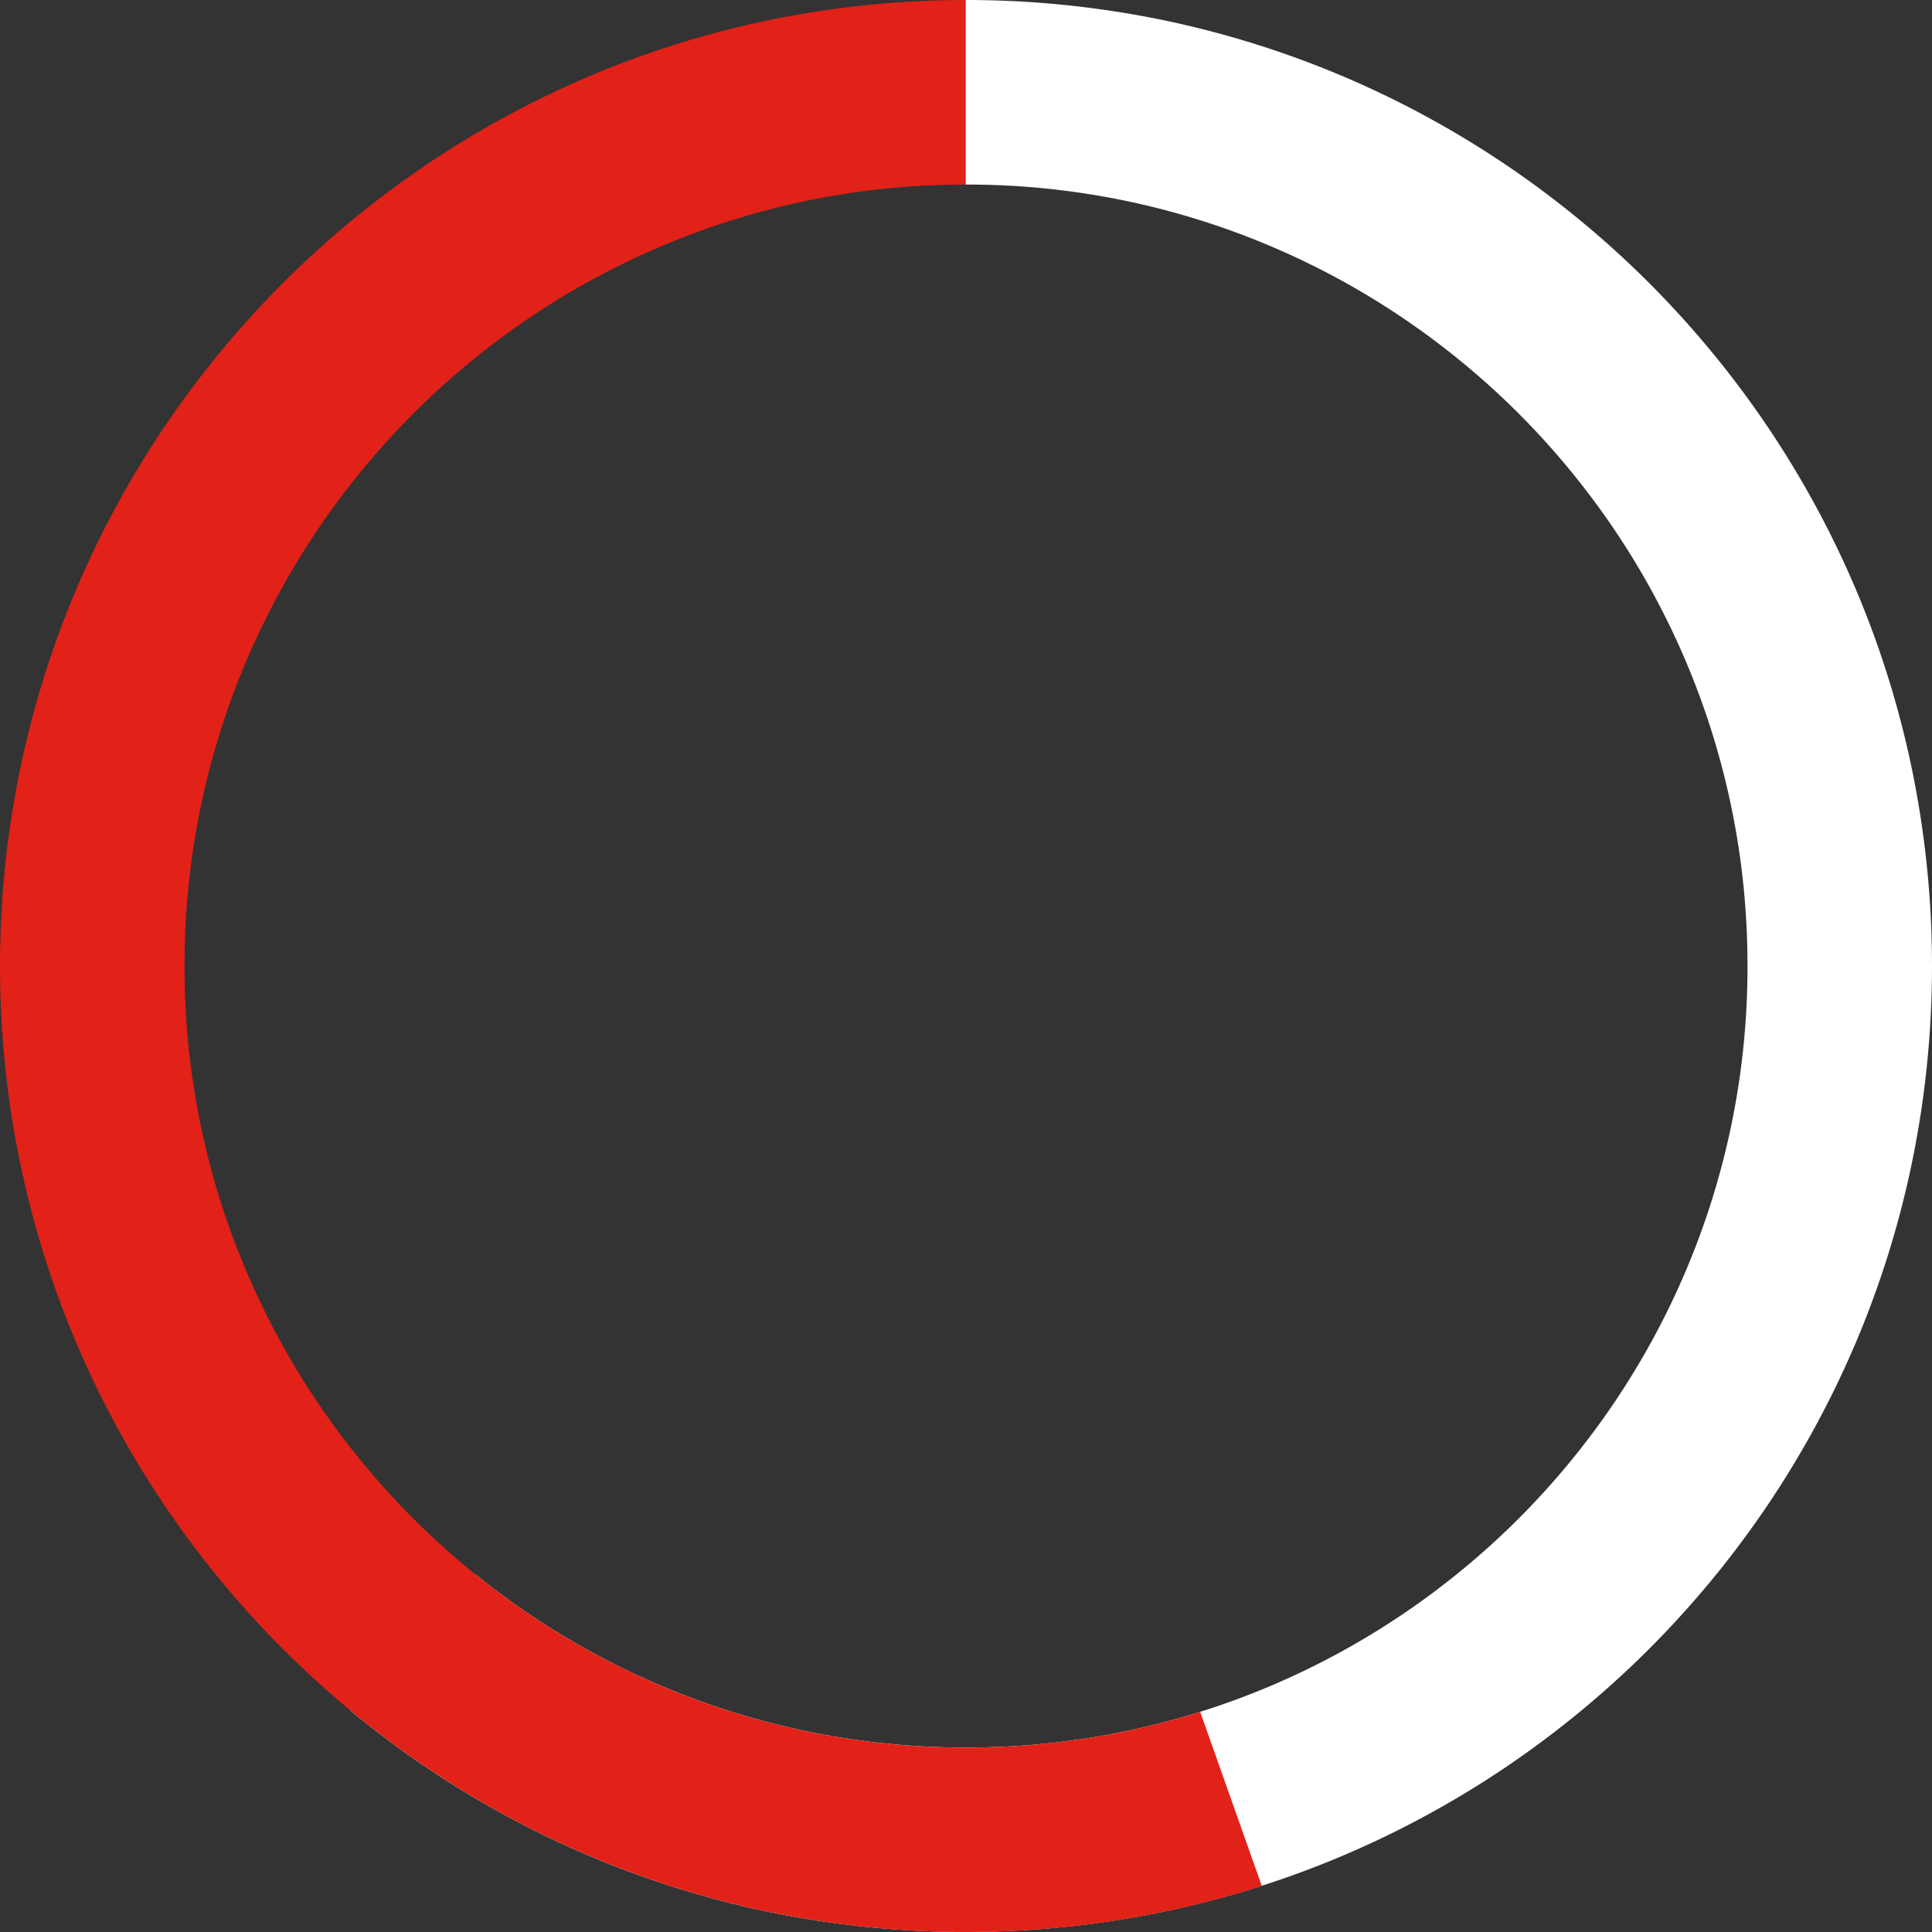
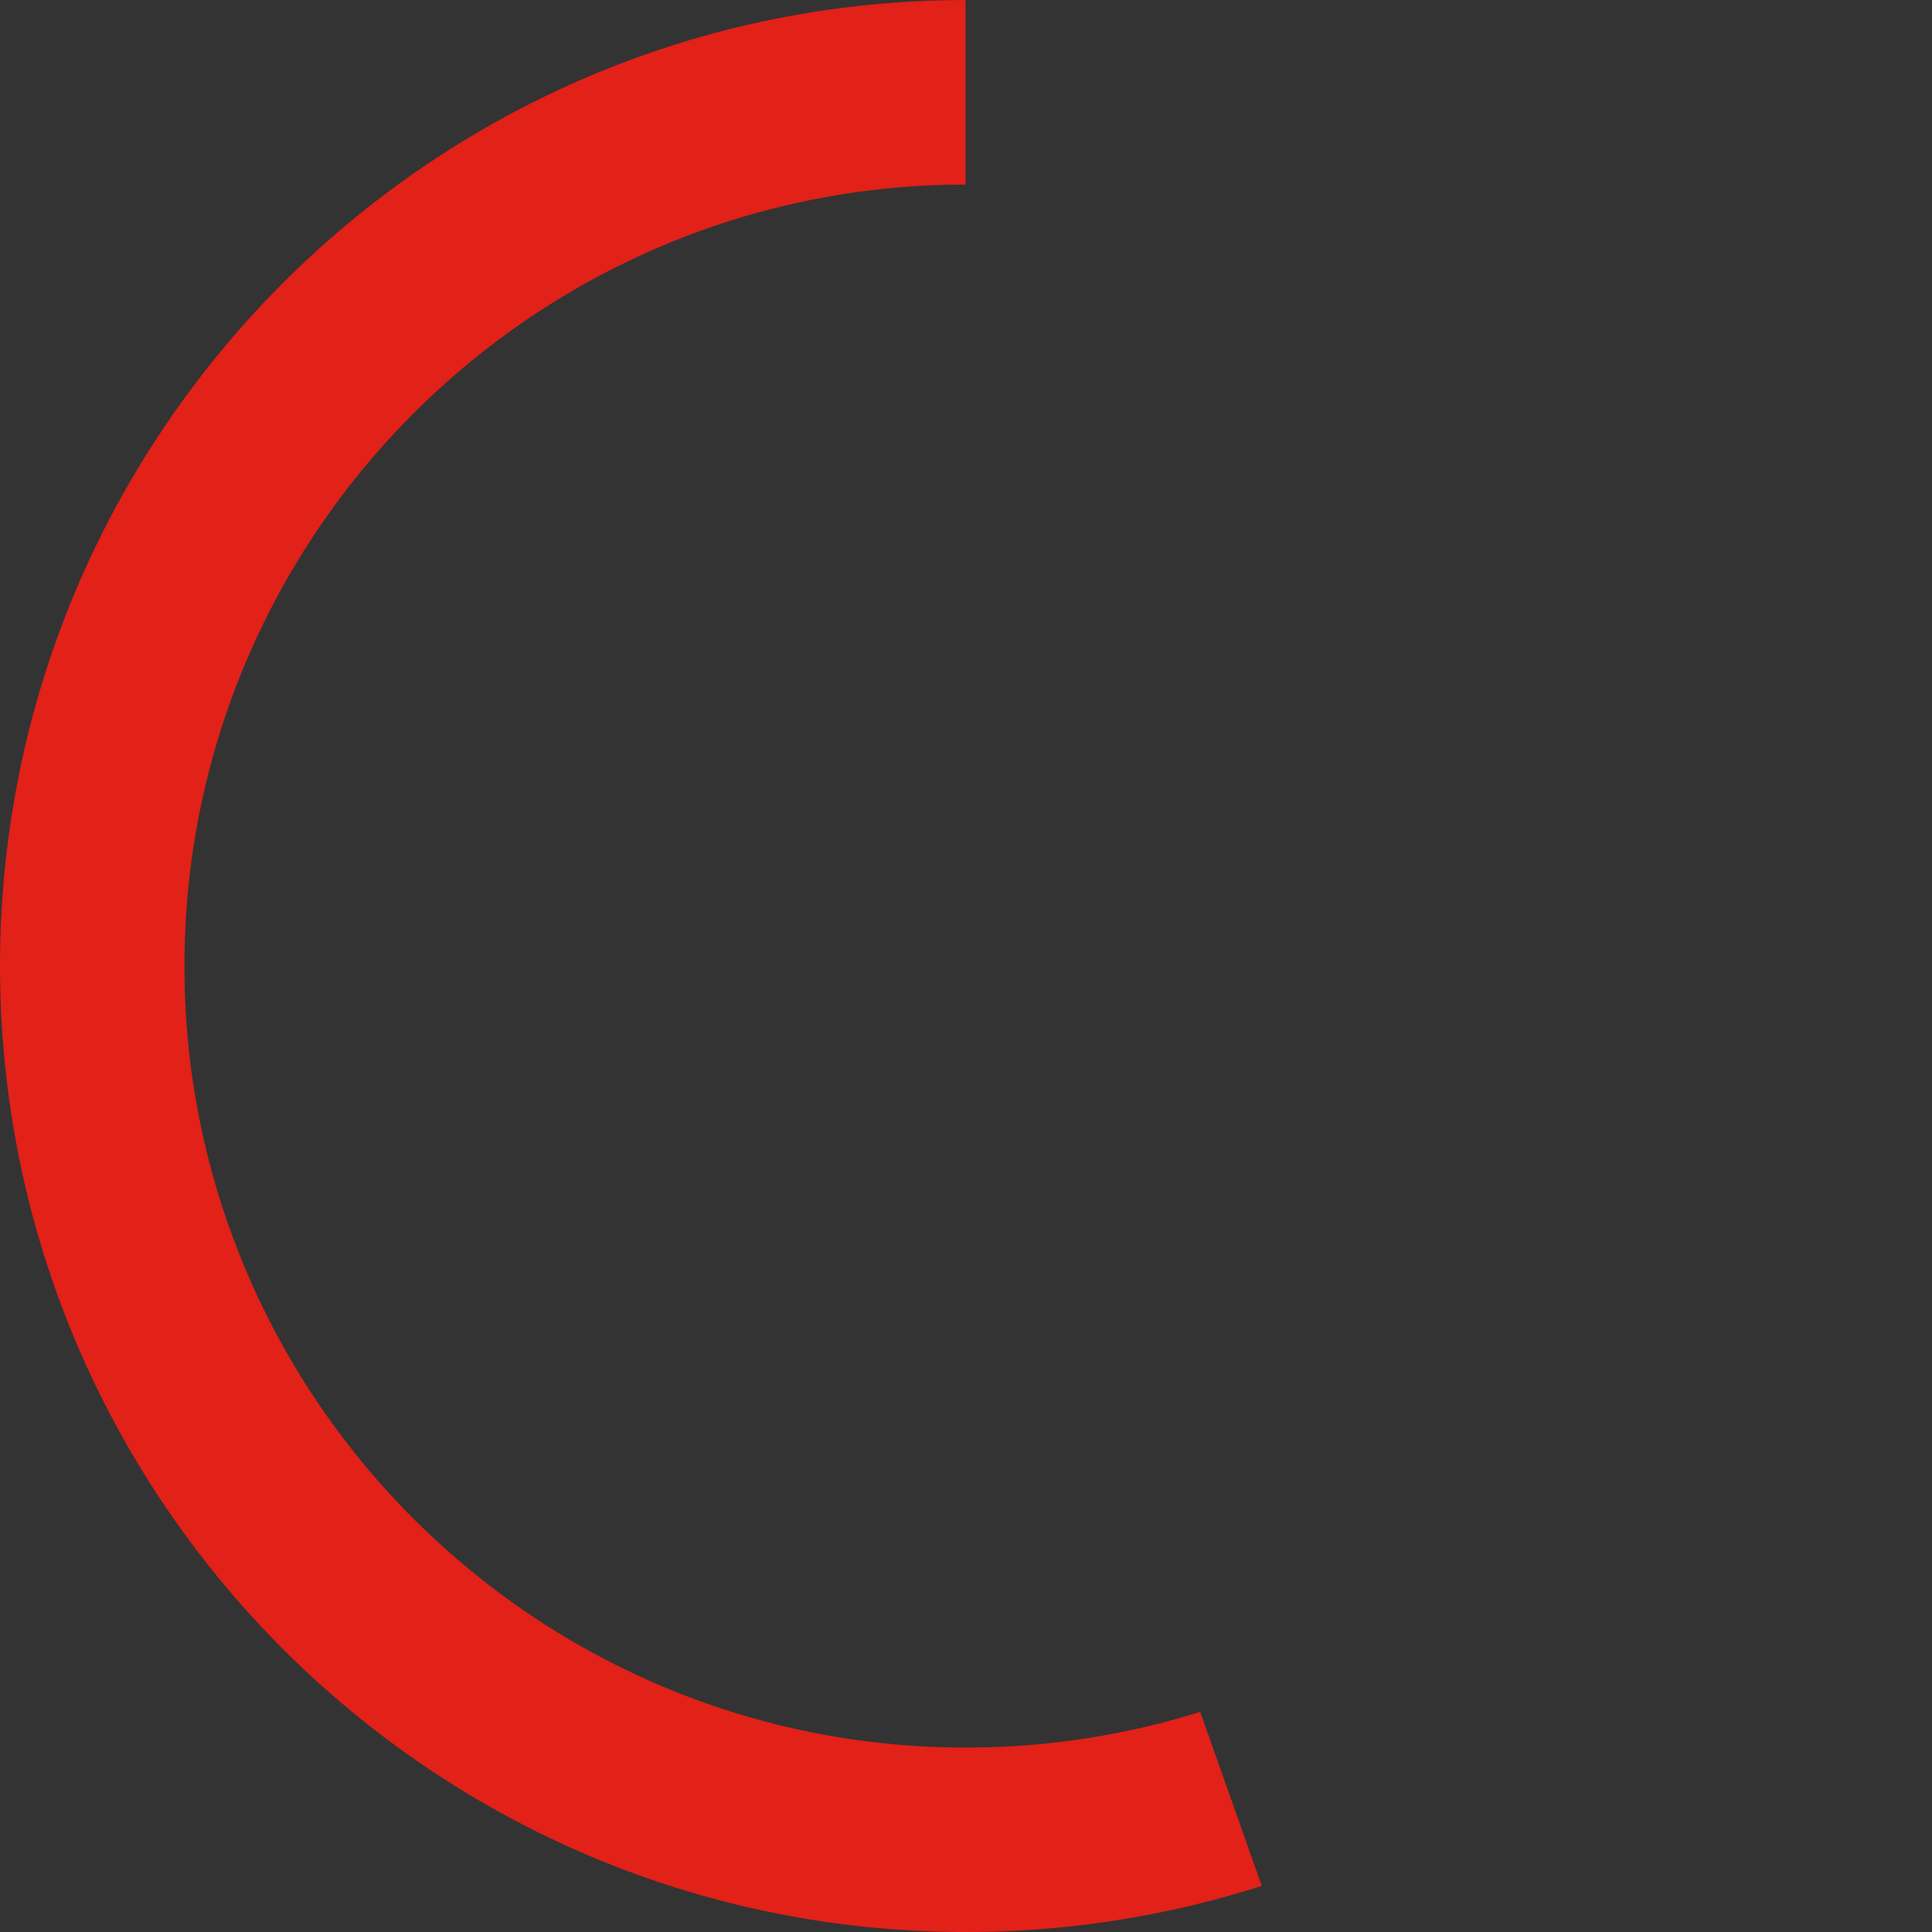
<svg xmlns="http://www.w3.org/2000/svg" width="141.314" height="141.313" viewBox="0 0 141.314 141.313">
  <rect x="0" y="0" width="141.314" height="141.313" fill="#333333" stroke="none" />
  <g id="Group_158" data-name="Group 158" transform="translate(-21.915 -26.663)">
-     <path id="Intersection_1" data-name="Intersection 1" d="M-6693.7,3953.478a70.253,70.253,0,0,1-13.262-4.116,70.655,70.655,0,0,1-12-6.514q-2.881-1.946-5.572-4.178l9.219-9.894q1.889,1.524,3.9,2.881a57.213,57.213,0,0,0,9.711,5.27,56.818,56.818,0,0,0,22.249,4.492,56.82,56.82,0,0,0,22.249-4.492,57.121,57.121,0,0,0,9.709-5.27,57.561,57.561,0,0,0,8.46-6.98,57.677,57.677,0,0,0,6.98-8.459,57.209,57.209,0,0,0,5.269-9.709,56.8,56.8,0,0,0,4.492-22.249,56.8,56.8,0,0,0-4.492-22.25,57.215,57.215,0,0,0-5.269-9.709,57.733,57.733,0,0,0-6.98-8.46,57.675,57.675,0,0,0-8.46-6.979,57.027,57.027,0,0,0-9.709-5.27,56.794,56.794,0,0,0-22.249-4.492h-.034v-13.5h.034a71.216,71.216,0,0,1,14.239,1.434,70.37,70.37,0,0,1,13.264,4.118,70.549,70.549,0,0,1,12,6.514,71.053,71.053,0,0,1,10.458,8.627,71.377,71.377,0,0,1,8.628,10.457,70.776,70.776,0,0,1,6.515,12,70.3,70.3,0,0,1,4.116,13.263,71.247,71.247,0,0,1,1.436,14.24,71.245,71.245,0,0,1-1.436,14.239,70.294,70.294,0,0,1-4.116,13.263,70.707,70.707,0,0,1-6.515,12,71.2,71.2,0,0,1-8.628,10.457,71.191,71.191,0,0,1-10.458,8.629,70.669,70.669,0,0,1-12,6.514,70.239,70.239,0,0,1-13.264,4.116,71.075,71.075,0,0,1-14.239,1.436A71.129,71.129,0,0,1-6693.7,3953.478Z" transform="translate(6772.028 -3786.937)" fill="#fff" />
-     <path id="Subtraction_6" data-name="Subtraction 6" d="M-6679.456,3954.914a71.2,71.2,0,0,1-14.24-1.435,70.286,70.286,0,0,1-13.263-4.118,70.735,70.735,0,0,1-12-6.514,71.181,71.181,0,0,1-10.457-8.628,71.252,71.252,0,0,1-8.628-10.457,70.63,70.63,0,0,1-6.514-12,70.278,70.278,0,0,1-4.117-13.264,71.085,71.085,0,0,1-1.437-14.239,71.118,71.118,0,0,1,1.437-14.24,70.243,70.243,0,0,1,4.117-13.263,70.651,70.651,0,0,1,6.514-12,71.341,71.341,0,0,1,8.628-10.458,71.083,71.083,0,0,1,10.457-8.628,70.787,70.787,0,0,1,12-6.515,70.381,70.381,0,0,1,13.263-4.117,71.238,71.238,0,0,1,14.207-1.435v13.5a56.814,56.814,0,0,0-22.216,4.491,57.241,57.241,0,0,0-9.71,5.27,57.657,57.657,0,0,0-8.458,6.979,57.7,57.7,0,0,0-6.981,8.46,57.267,57.267,0,0,0-5.271,9.71,56.818,56.818,0,0,0-4.491,22.25,56.8,56.8,0,0,0,4.491,22.248,57.267,57.267,0,0,0,5.271,9.71,57.621,57.621,0,0,0,6.981,8.46,57.584,57.584,0,0,0,8.458,6.979,57.322,57.322,0,0,0,9.71,5.27,56.816,56.816,0,0,0,22.25,4.491,57.072,57.072,0,0,0,17.129-2.608l4.506,12.73a70.457,70.457,0,0,1-7.4,1.94A71.2,71.2,0,0,1-6679.456,3954.914Z" transform="translate(6772.028 -3786.937)" fill="#e22118" />
+     <path id="Subtraction_6" data-name="Subtraction 6" d="M-6679.456,3954.914a71.2,71.2,0,0,1-14.24-1.435,70.286,70.286,0,0,1-13.263-4.118,70.735,70.735,0,0,1-12-6.514,71.181,71.181,0,0,1-10.457-8.628,71.252,71.252,0,0,1-8.628-10.457,70.63,70.63,0,0,1-6.514-12,70.278,70.278,0,0,1-4.117-13.264,71.085,71.085,0,0,1-1.437-14.239,71.118,71.118,0,0,1,1.437-14.24,70.243,70.243,0,0,1,4.117-13.263,70.651,70.651,0,0,1,6.514-12,71.341,71.341,0,0,1,8.628-10.458,71.083,71.083,0,0,1,10.457-8.628,70.787,70.787,0,0,1,12-6.515,70.381,70.381,0,0,1,13.263-4.117,71.238,71.238,0,0,1,14.207-1.435v13.5a56.814,56.814,0,0,0-22.216,4.491,57.241,57.241,0,0,0-9.71,5.27,57.657,57.657,0,0,0-8.458,6.979,57.7,57.7,0,0,0-6.981,8.46,57.267,57.267,0,0,0-5.271,9.71,56.818,56.818,0,0,0-4.491,22.25,56.8,56.8,0,0,0,4.491,22.248,57.267,57.267,0,0,0,5.271,9.71,57.621,57.621,0,0,0,6.981,8.46,57.584,57.584,0,0,0,8.458,6.979,57.322,57.322,0,0,0,9.71,5.27,56.816,56.816,0,0,0,22.25,4.491,57.072,57.072,0,0,0,17.129-2.608l4.506,12.73A71.2,71.2,0,0,1-6679.456,3954.914Z" transform="translate(6772.028 -3786.937)" fill="#e22118" />
  </g>
</svg>